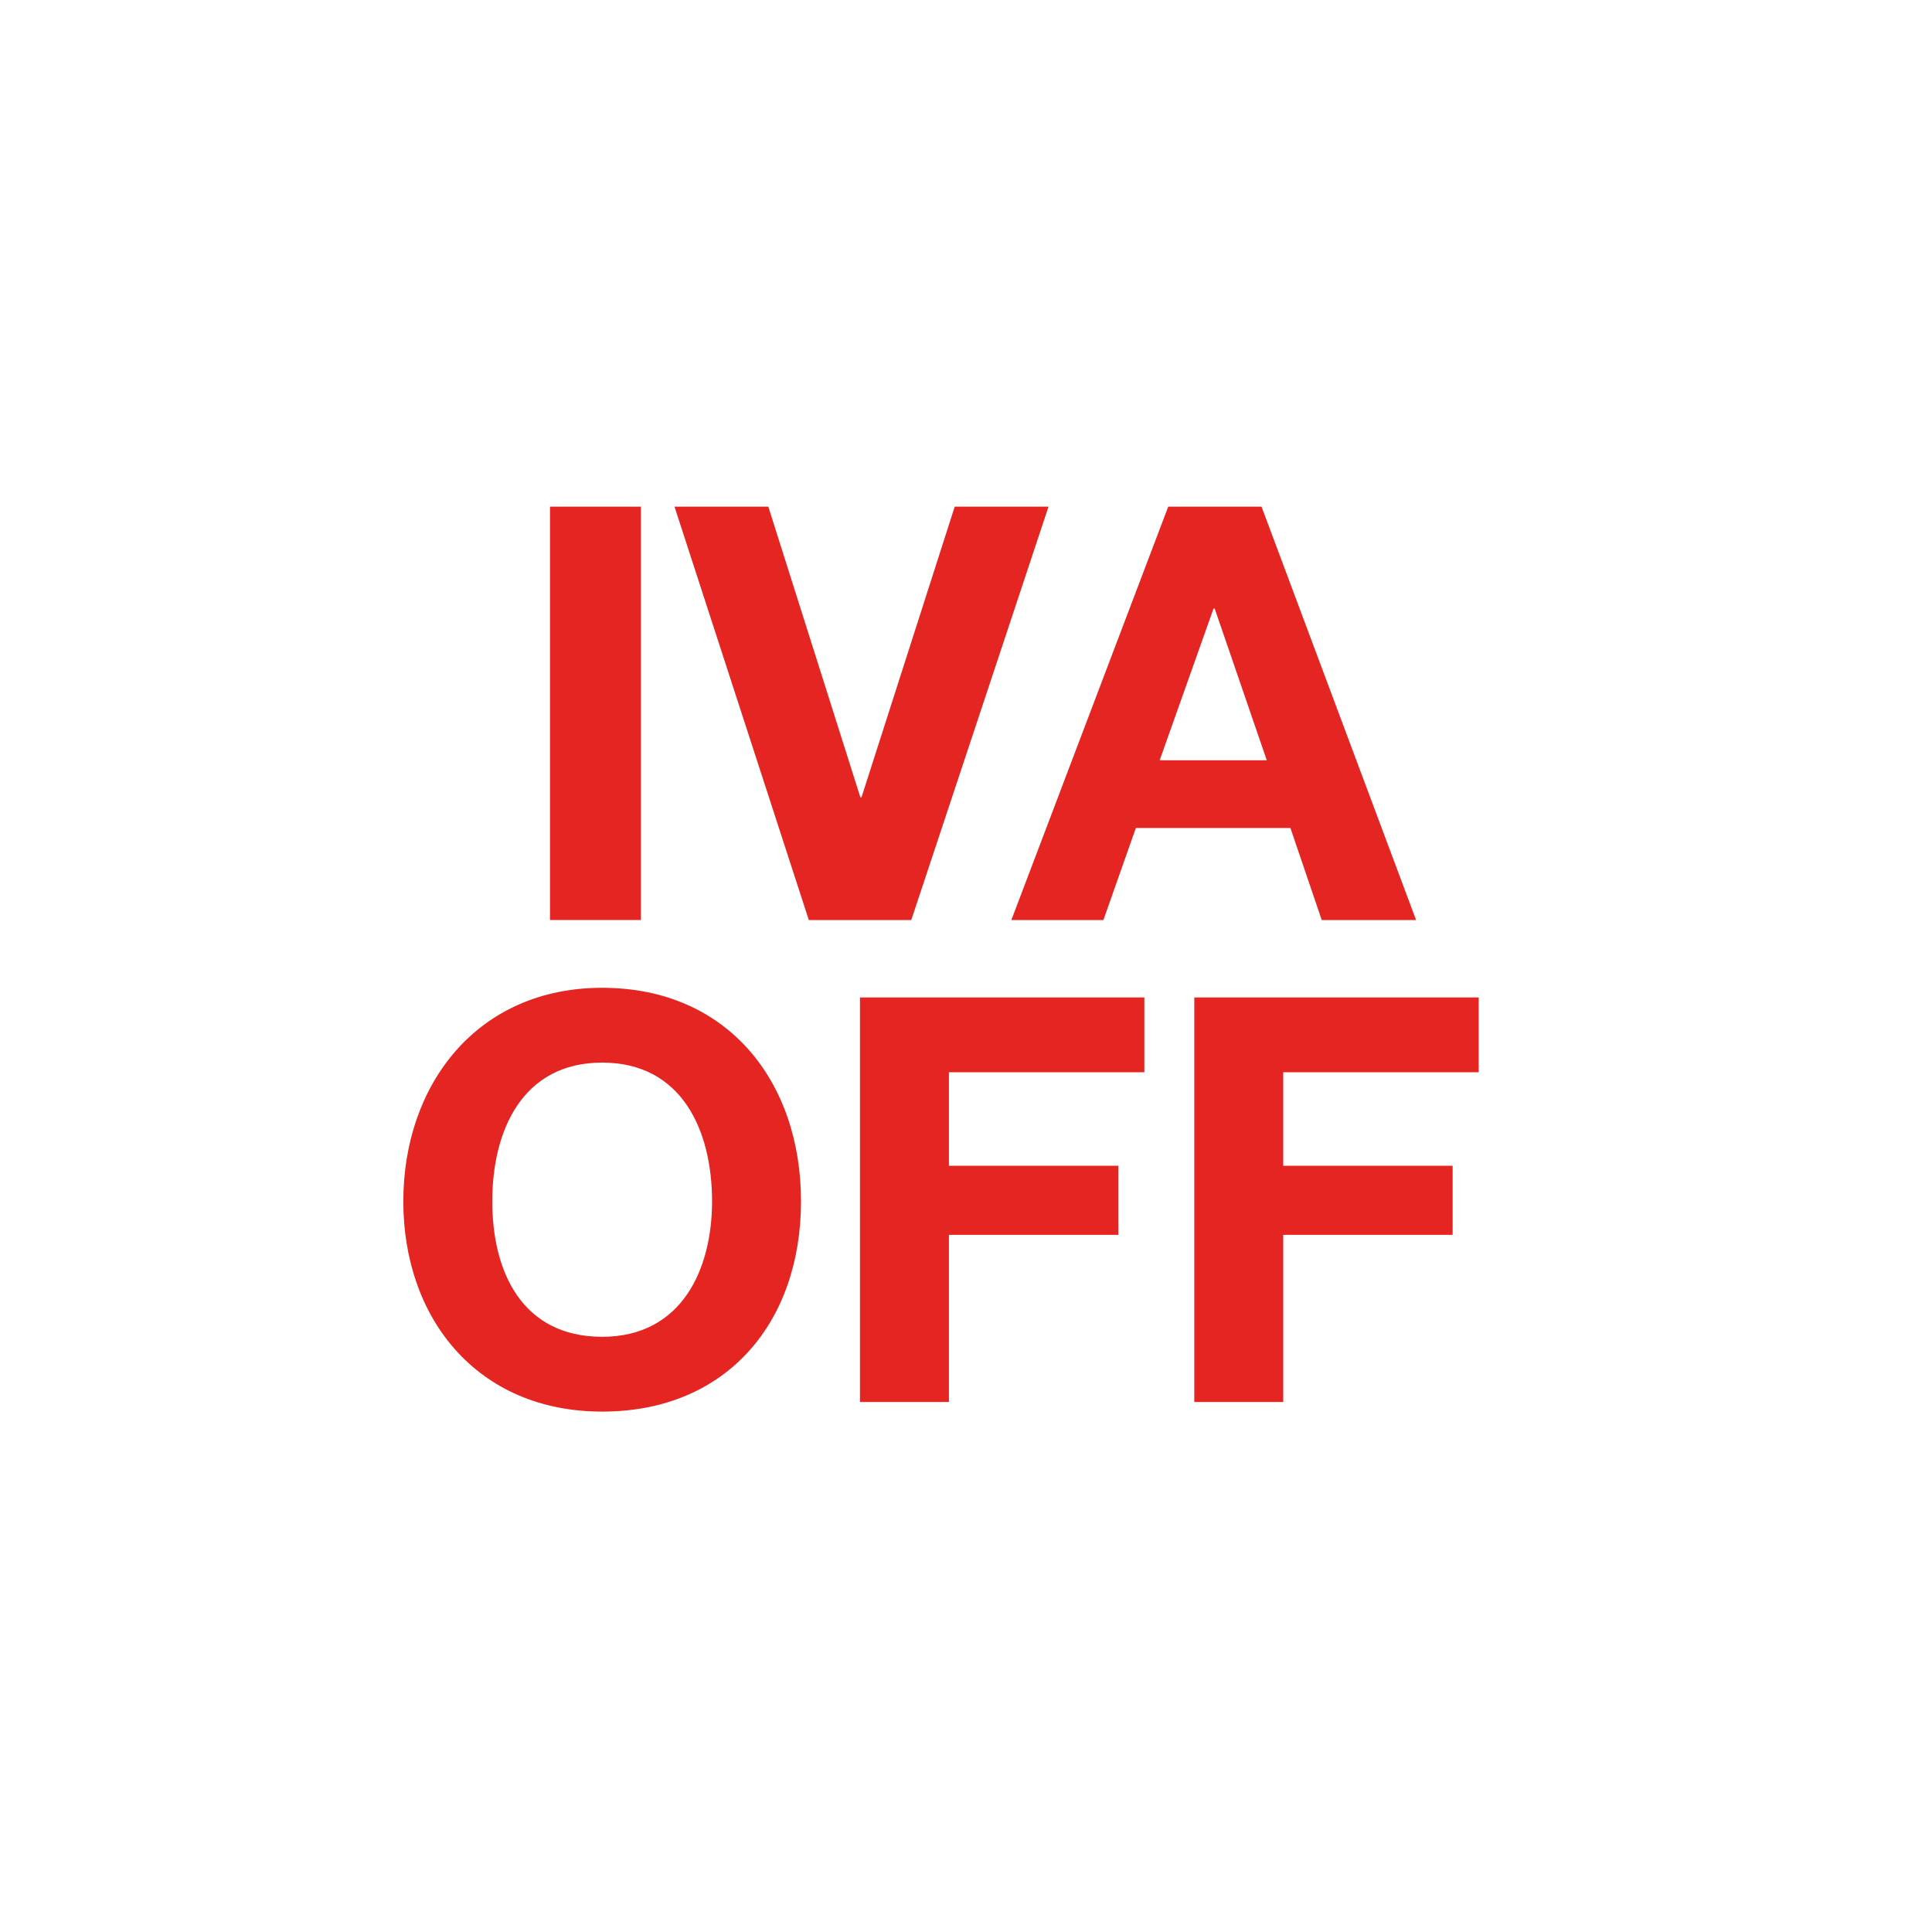
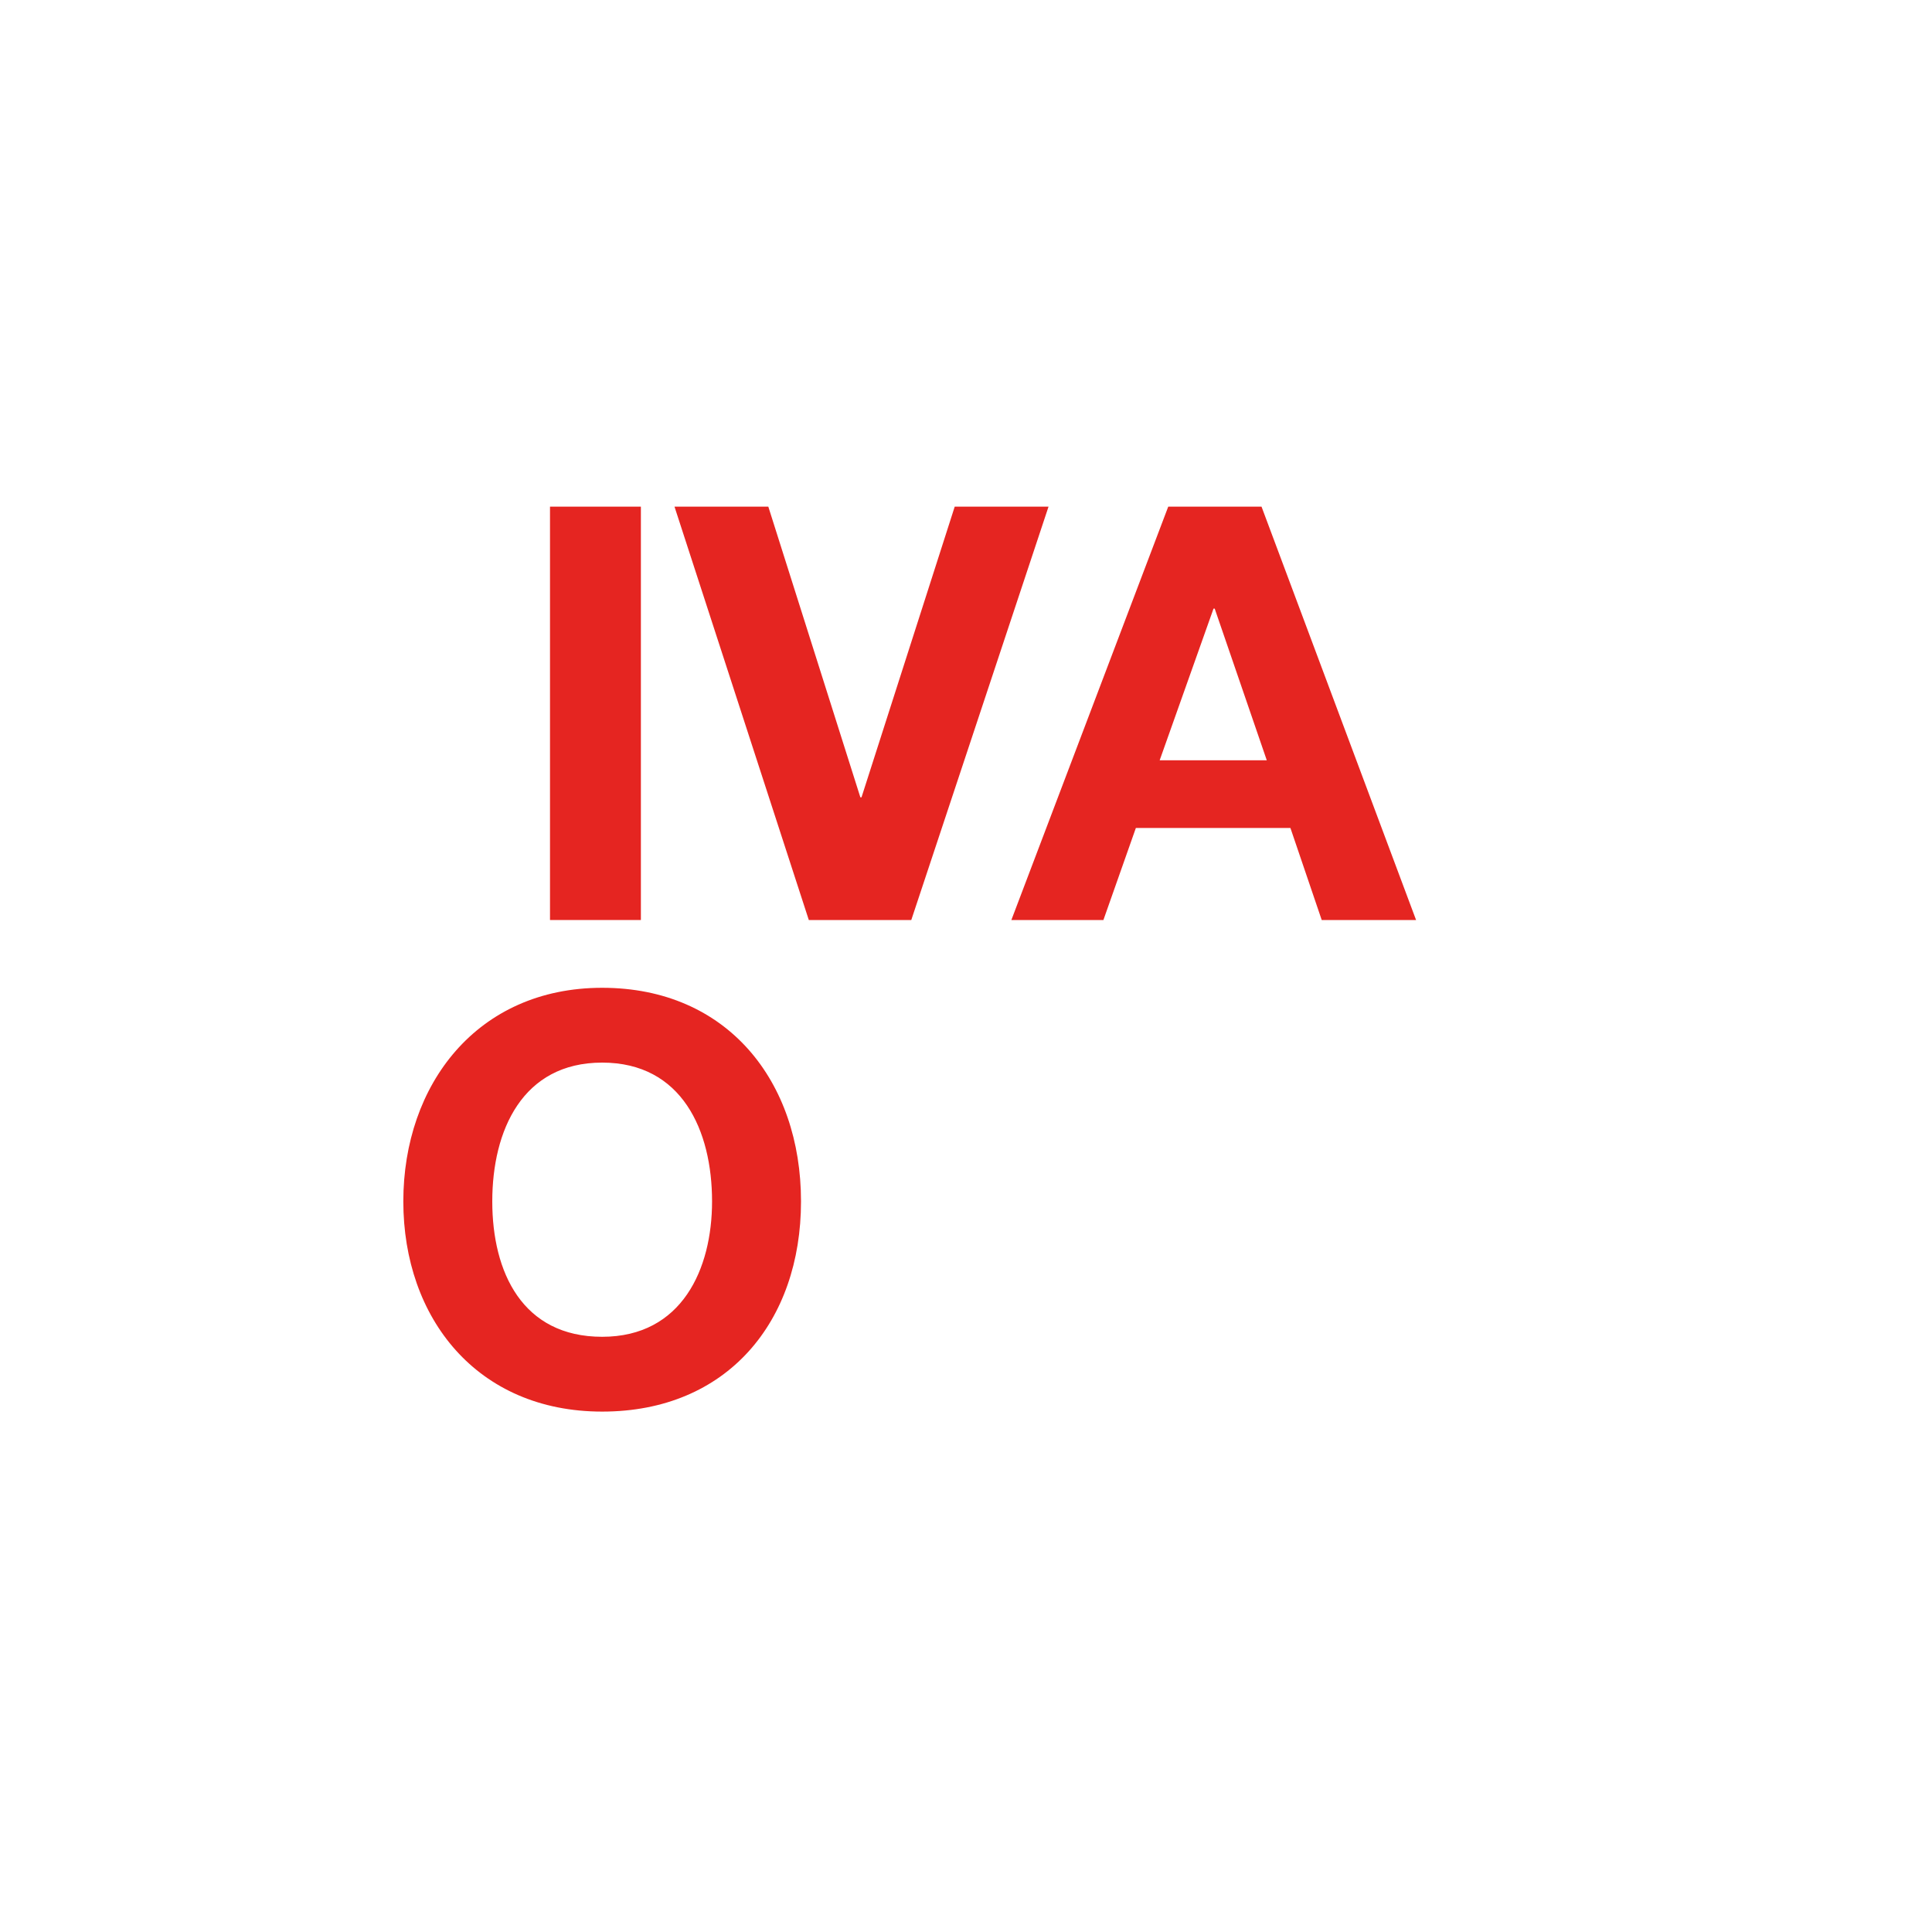
<svg xmlns="http://www.w3.org/2000/svg" id="Capa_1" version="1.1" viewBox="0 0 250 250">
  <defs>
    <style>
      .st0 {
        fill: #e52521;
      }
    </style>
  </defs>
  <g>
    <path class="st0" d="M77.92,127.82c16.2,0,25.73,12.1,25.73,27.64s-9.53,27.2-25.73,27.2-25.73-12.1-25.73-27.2,9.53-27.64,25.73-27.64ZM77.92,172.98c10.34,0,14.22-8.8,14.22-17.52,0-9.16-3.89-17.96-14.22-17.96s-14.22,8.8-14.22,17.96,3.89,17.52,14.22,17.52Z" />
-     <path class="st0" d="M111.28,129.07h36.8v9.68h-25.29v12.1h21.92v8.94h-21.92v21.63h-11.51v-52.35Z" />
-     <path class="st0" d="M154.54,129.07h36.8v9.68h-25.29v12.1h21.92v8.94h-21.92v21.63h-11.51v-52.35Z" />
  </g>
  <g>
    <path class="st0" d="M71.17,65.56h11.76v53.49h-11.76v-53.49Z" />
    <path class="st0" d="M117.92,119.05h-13.26l-17.38-53.49h12.14l11.91,37.61h.15l12.06-37.61h12.14l-17.76,53.49Z" />
    <path class="st0" d="M151.18,65.56h12.06l20,53.49h-12.21l-4.05-11.91h-20l-4.2,11.91h-11.91l20.3-53.49ZM150.06,98.38h13.86l-6.74-19.63h-.15l-6.97,19.63Z" />
  </g>
</svg>